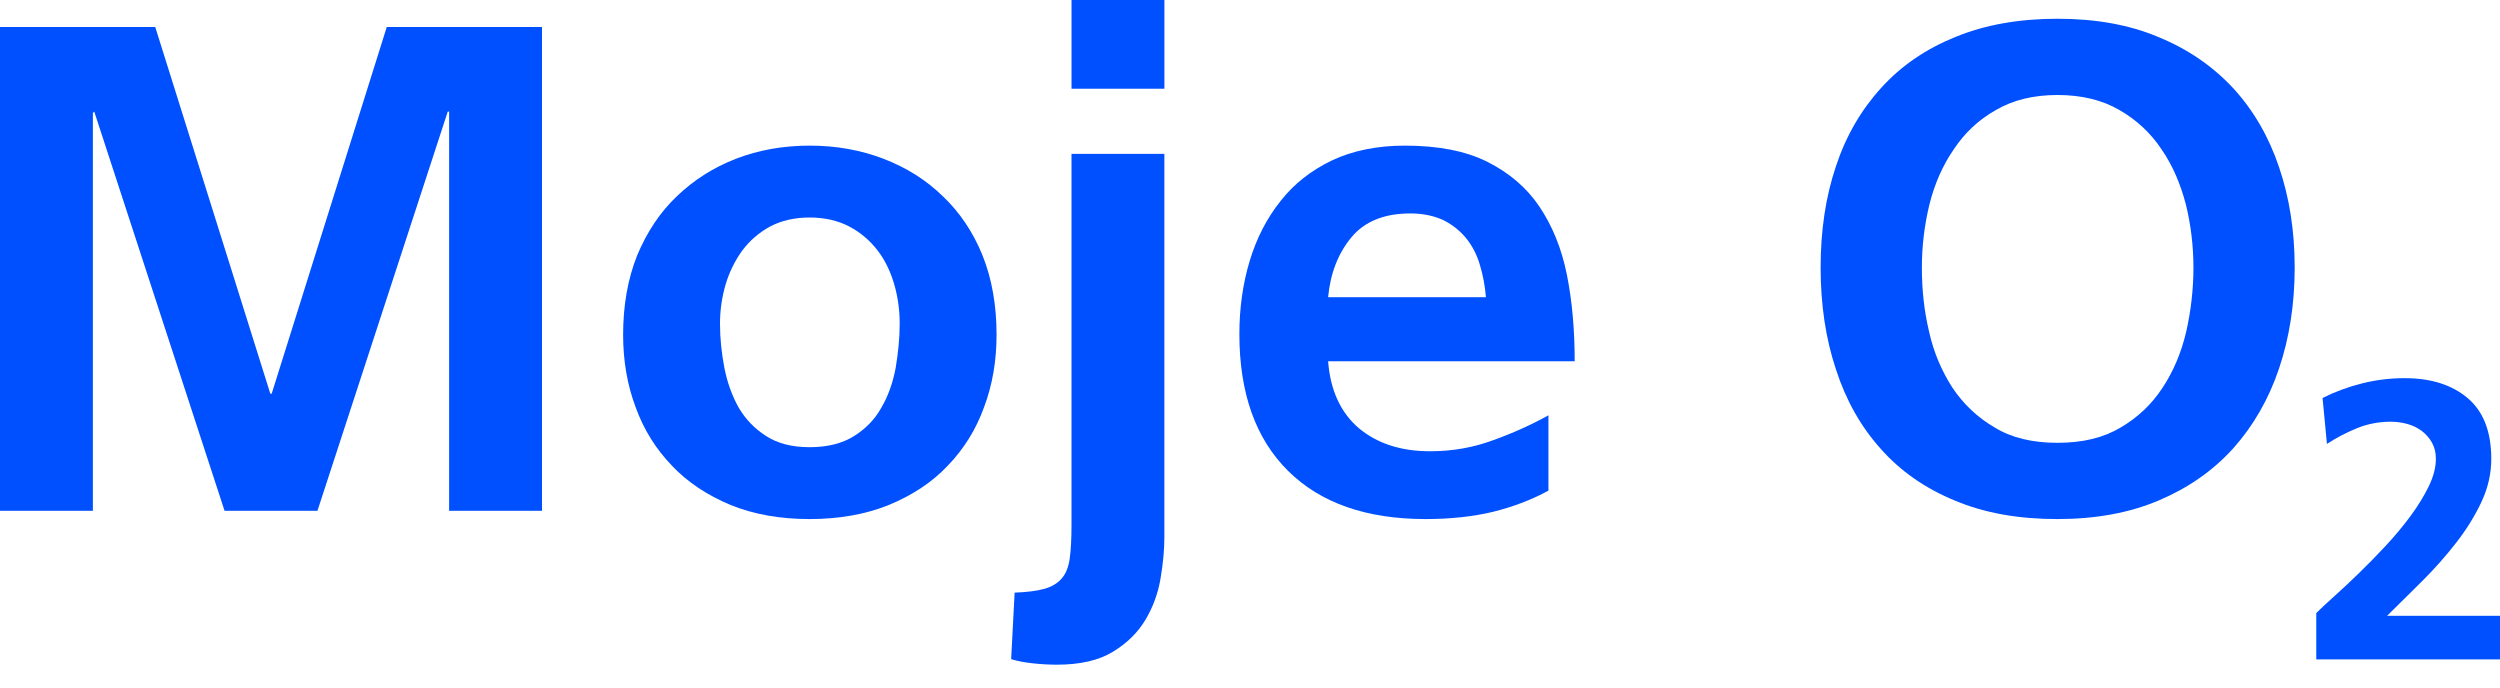
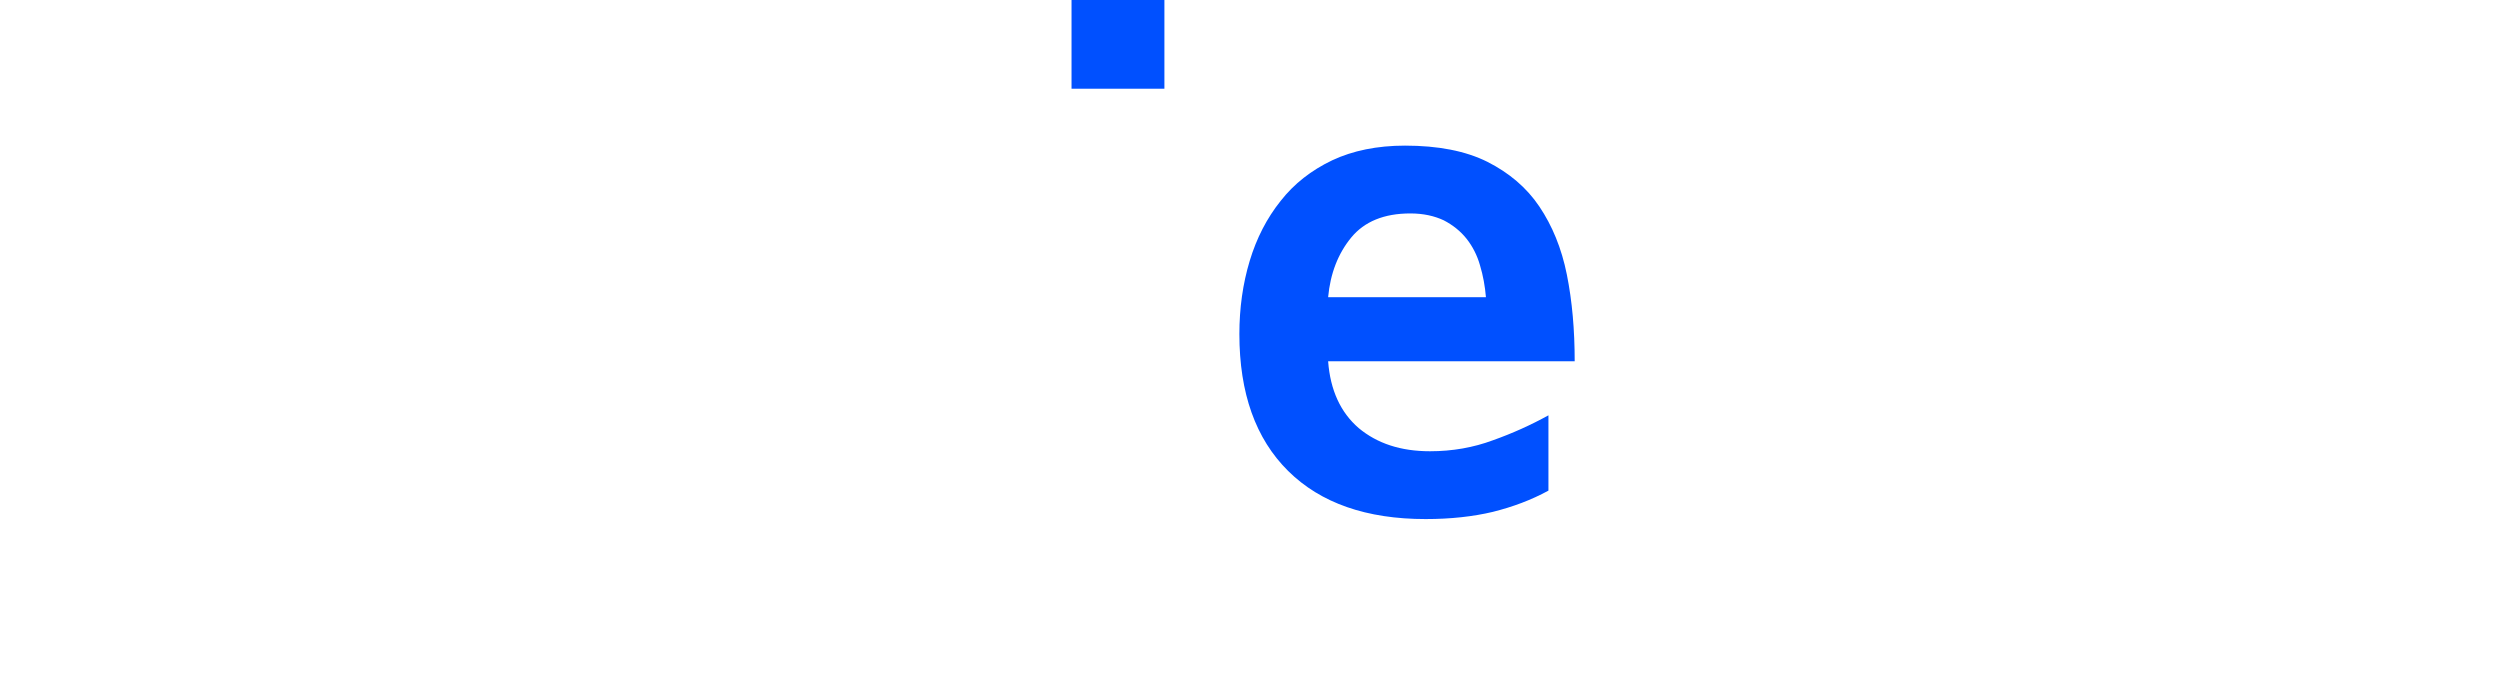
<svg xmlns="http://www.w3.org/2000/svg" version="1.1" id="Layer_1" x="0px" y="0px" width="80px" height="22px" viewBox="0 0 80 22" style="enable-background:new 0 0 80 22;" xml:space="preserve">
  <style type="text/css">
	.st0{fill:#0050FF;}
</style>
-   <path class="st0" d="M80,21.099v-1.394h-3.612c0.363-0.355,0.741-0.729,1.134-1.122c0.393-0.393,0.752-0.799,1.077-1.217  c0.325-0.418,0.594-0.851,0.805-1.299c0.211-0.448,0.317-0.908,0.317-1.381c0-0.87-0.251-1.519-0.754-1.945  c-0.503-0.427-1.177-0.64-2.021-0.64c-0.456,0-0.906,0.055-1.35,0.165c-0.444,0.11-0.868,0.266-1.274,0.469l0.14,1.47  c0.296-0.194,0.615-0.361,0.957-0.501c0.342-0.139,0.703-0.209,1.084-0.209c0.177,0,0.353,0.023,0.526,0.07  c0.173,0.047,0.327,0.12,0.463,0.222c0.135,0.101,0.245,0.226,0.329,0.374c0.085,0.148,0.127,0.323,0.127,0.526  c0,0.27-0.076,0.562-0.228,0.875c-0.152,0.313-0.346,0.629-0.583,0.95c-0.237,0.321-0.501,0.638-0.792,0.951  c-0.291,0.313-0.579,0.606-0.862,0.881c-0.283,0.275-0.547,0.522-0.792,0.741c-0.245,0.22-0.435,0.397-0.57,0.532v1.483H80z" />
-   <path class="st0" d="M72.93,5.35c-0.33-0.98-0.82-1.82-1.46-2.52c-0.65-0.7-1.44-1.25-2.39-1.64c-0.94-0.4-2.02-0.59-3.24-0.59  c-1.22,0-2.31,0.19-3.26,0.58c-0.94,0.38-1.74,0.92-2.38,1.63c-0.64,0.7-1.13,1.54-1.45,2.51c-0.33,0.98-0.49,2.06-0.49,3.24  s0.16,2.27,0.49,3.26c0.32,0.99,0.8,1.84,1.44,2.55c0.63,0.71,1.42,1.26,2.37,1.65c0.95,0.4,2.04,0.59,3.28,0.59  c1.23,0,2.31-0.2,3.25-0.6c0.94-0.4,1.73-0.95,2.38-1.67c0.64-0.72,1.13-1.57,1.46-2.55c0.33-0.98,0.5-2.06,0.5-3.23  S73.26,6.32,72.93,5.35z M69.96,10.61c-0.16,0.68-0.41,1.27-0.76,1.8c-0.34,0.52-0.79,0.95-1.34,1.27  c-0.55,0.33-1.22,0.49-2.02,0.49c-0.8,0-1.47-0.16-2.01-0.49c-0.55-0.32-1-0.75-1.35-1.27c-0.34-0.53-0.6-1.12-0.75-1.8  c-0.16-0.67-0.23-1.35-0.23-2.05c0-0.68,0.08-1.35,0.24-2.01c0.16-0.65,0.42-1.25,0.78-1.77c0.35-0.53,0.8-0.95,1.35-1.26  c0.55-0.32,1.2-0.48,1.97-0.48c0.77,0,1.43,0.16,1.98,0.48c0.54,0.31,1,0.73,1.35,1.26c0.36,0.52,0.61,1.12,0.78,1.77  c0.16,0.66,0.24,1.33,0.24,2.01C70.19,9.26,70.11,9.94,69.96,10.61z" />
  <path class="st0" d="M45.76,14.44c-0.94,0-1.69-0.25-2.28-0.74c-0.58-0.5-0.91-1.21-0.98-2.14h7.89c0-1-0.08-1.92-0.25-2.77  c-0.17-0.85-0.47-1.57-0.88-2.18C48.85,6,48.29,5.53,47.6,5.18c-0.7-0.35-1.58-0.52-2.64-0.52c-0.89,0-1.67,0.16-2.33,0.47  c-0.67,0.32-1.22,0.75-1.65,1.3c-0.44,0.55-0.77,1.19-0.99,1.92c-0.22,0.73-0.33,1.51-0.33,2.34c0,1.89,0.52,3.35,1.56,4.38  c1.04,1.03,2.51,1.54,4.4,1.54c0.8,0,1.52-0.08,2.15-0.23C48.41,16.22,49,16,49.55,15.7v-2.41c-0.56,0.31-1.16,0.58-1.78,0.8  C47.15,14.32,46.48,14.44,45.76,14.44z M43.24,7.6c0.42-0.51,1.05-0.77,1.89-0.77c0.42,0,0.77,0.08,1.07,0.22  c0.29,0.15,0.54,0.35,0.73,0.59s0.34,0.53,0.43,0.85c0.1,0.33,0.16,0.67,0.19,1.02H42.5C42.57,8.75,42.82,8.11,43.24,7.6z" />
  <rect x="34.289" class="st0" width="2.972" height="2.839" />
-   <path class="st0" d="M33.823,21.27c0.739,0,1.334-0.137,1.785-0.41c0.451-0.274,0.799-0.614,1.042-1.02  c0.244-0.407,0.407-0.85,0.488-1.331c0.081-0.481,0.122-0.92,0.122-1.32V4.924h-2.972V16.79c0,0.444-0.018,0.802-0.056,1.076  c-0.037,0.274-0.122,0.488-0.255,0.643c-0.133,0.155-0.318,0.266-0.555,0.333c-0.237,0.067-0.555,0.107-0.954,0.122l-0.111,2.129  c0.192,0.059,0.421,0.104,0.688,0.133C33.313,21.255,33.572,21.27,33.823,21.27z" />
-   <path class="st0" d="M31.44,8.17c-0.3-0.74-0.73-1.38-1.27-1.89c-0.53-0.52-1.17-0.92-1.9-1.2c-0.73-0.28-1.52-0.42-2.36-0.42  c-0.85,0-1.63,0.14-2.36,0.42c-0.72,0.28-1.35,0.68-1.89,1.2c-0.54,0.51-0.96,1.15-1.27,1.89c-0.3,0.75-0.45,1.6-0.45,2.54  c0,0.83,0.13,1.6,0.4,2.32c0.26,0.72,0.65,1.34,1.16,1.87c0.51,0.54,1.14,0.95,1.88,1.26c0.74,0.3,1.58,0.45,2.53,0.45  c0.94,0,1.79-0.15,2.53-0.45c0.75-0.31,1.38-0.72,1.89-1.26c0.51-0.53,0.9-1.15,1.16-1.87c0.27-0.72,0.4-1.49,0.4-2.32  C31.89,9.77,31.74,8.92,31.44,8.17z M28.66,11.78c-0.09,0.47-0.24,0.9-0.46,1.27c-0.21,0.38-0.51,0.68-0.88,0.91  c-0.37,0.23-0.84,0.35-1.41,0.35c-0.57,0-1.03-0.12-1.4-0.36s-0.66-0.54-0.88-0.92c-0.21-0.38-0.36-0.8-0.45-1.26  c-0.09-0.47-0.14-0.94-0.14-1.41c0-0.43,0.06-0.85,0.18-1.26c0.12-0.4,0.3-0.76,0.53-1.08c0.24-0.32,0.54-0.58,0.89-0.77  c0.36-0.19,0.78-0.29,1.27-0.29c0.48,0,0.91,0.1,1.27,0.29s0.66,0.45,0.9,0.76s0.41,0.67,0.53,1.07c0.12,0.41,0.18,0.83,0.18,1.28  C28.79,10.83,28.74,11.3,28.66,11.78z" />
-   <polygon class="st0" points="2.972,16.346 2.972,3.615 3.016,3.571 7.186,16.346 10.158,16.346 14.328,3.571 14.372,3.571  14.372,16.346 17.344,16.346 17.344,0.865 12.376,0.865 8.694,12.598 8.65,12.598 4.968,0.865 0,0.865 0,16.346 " />
</svg>